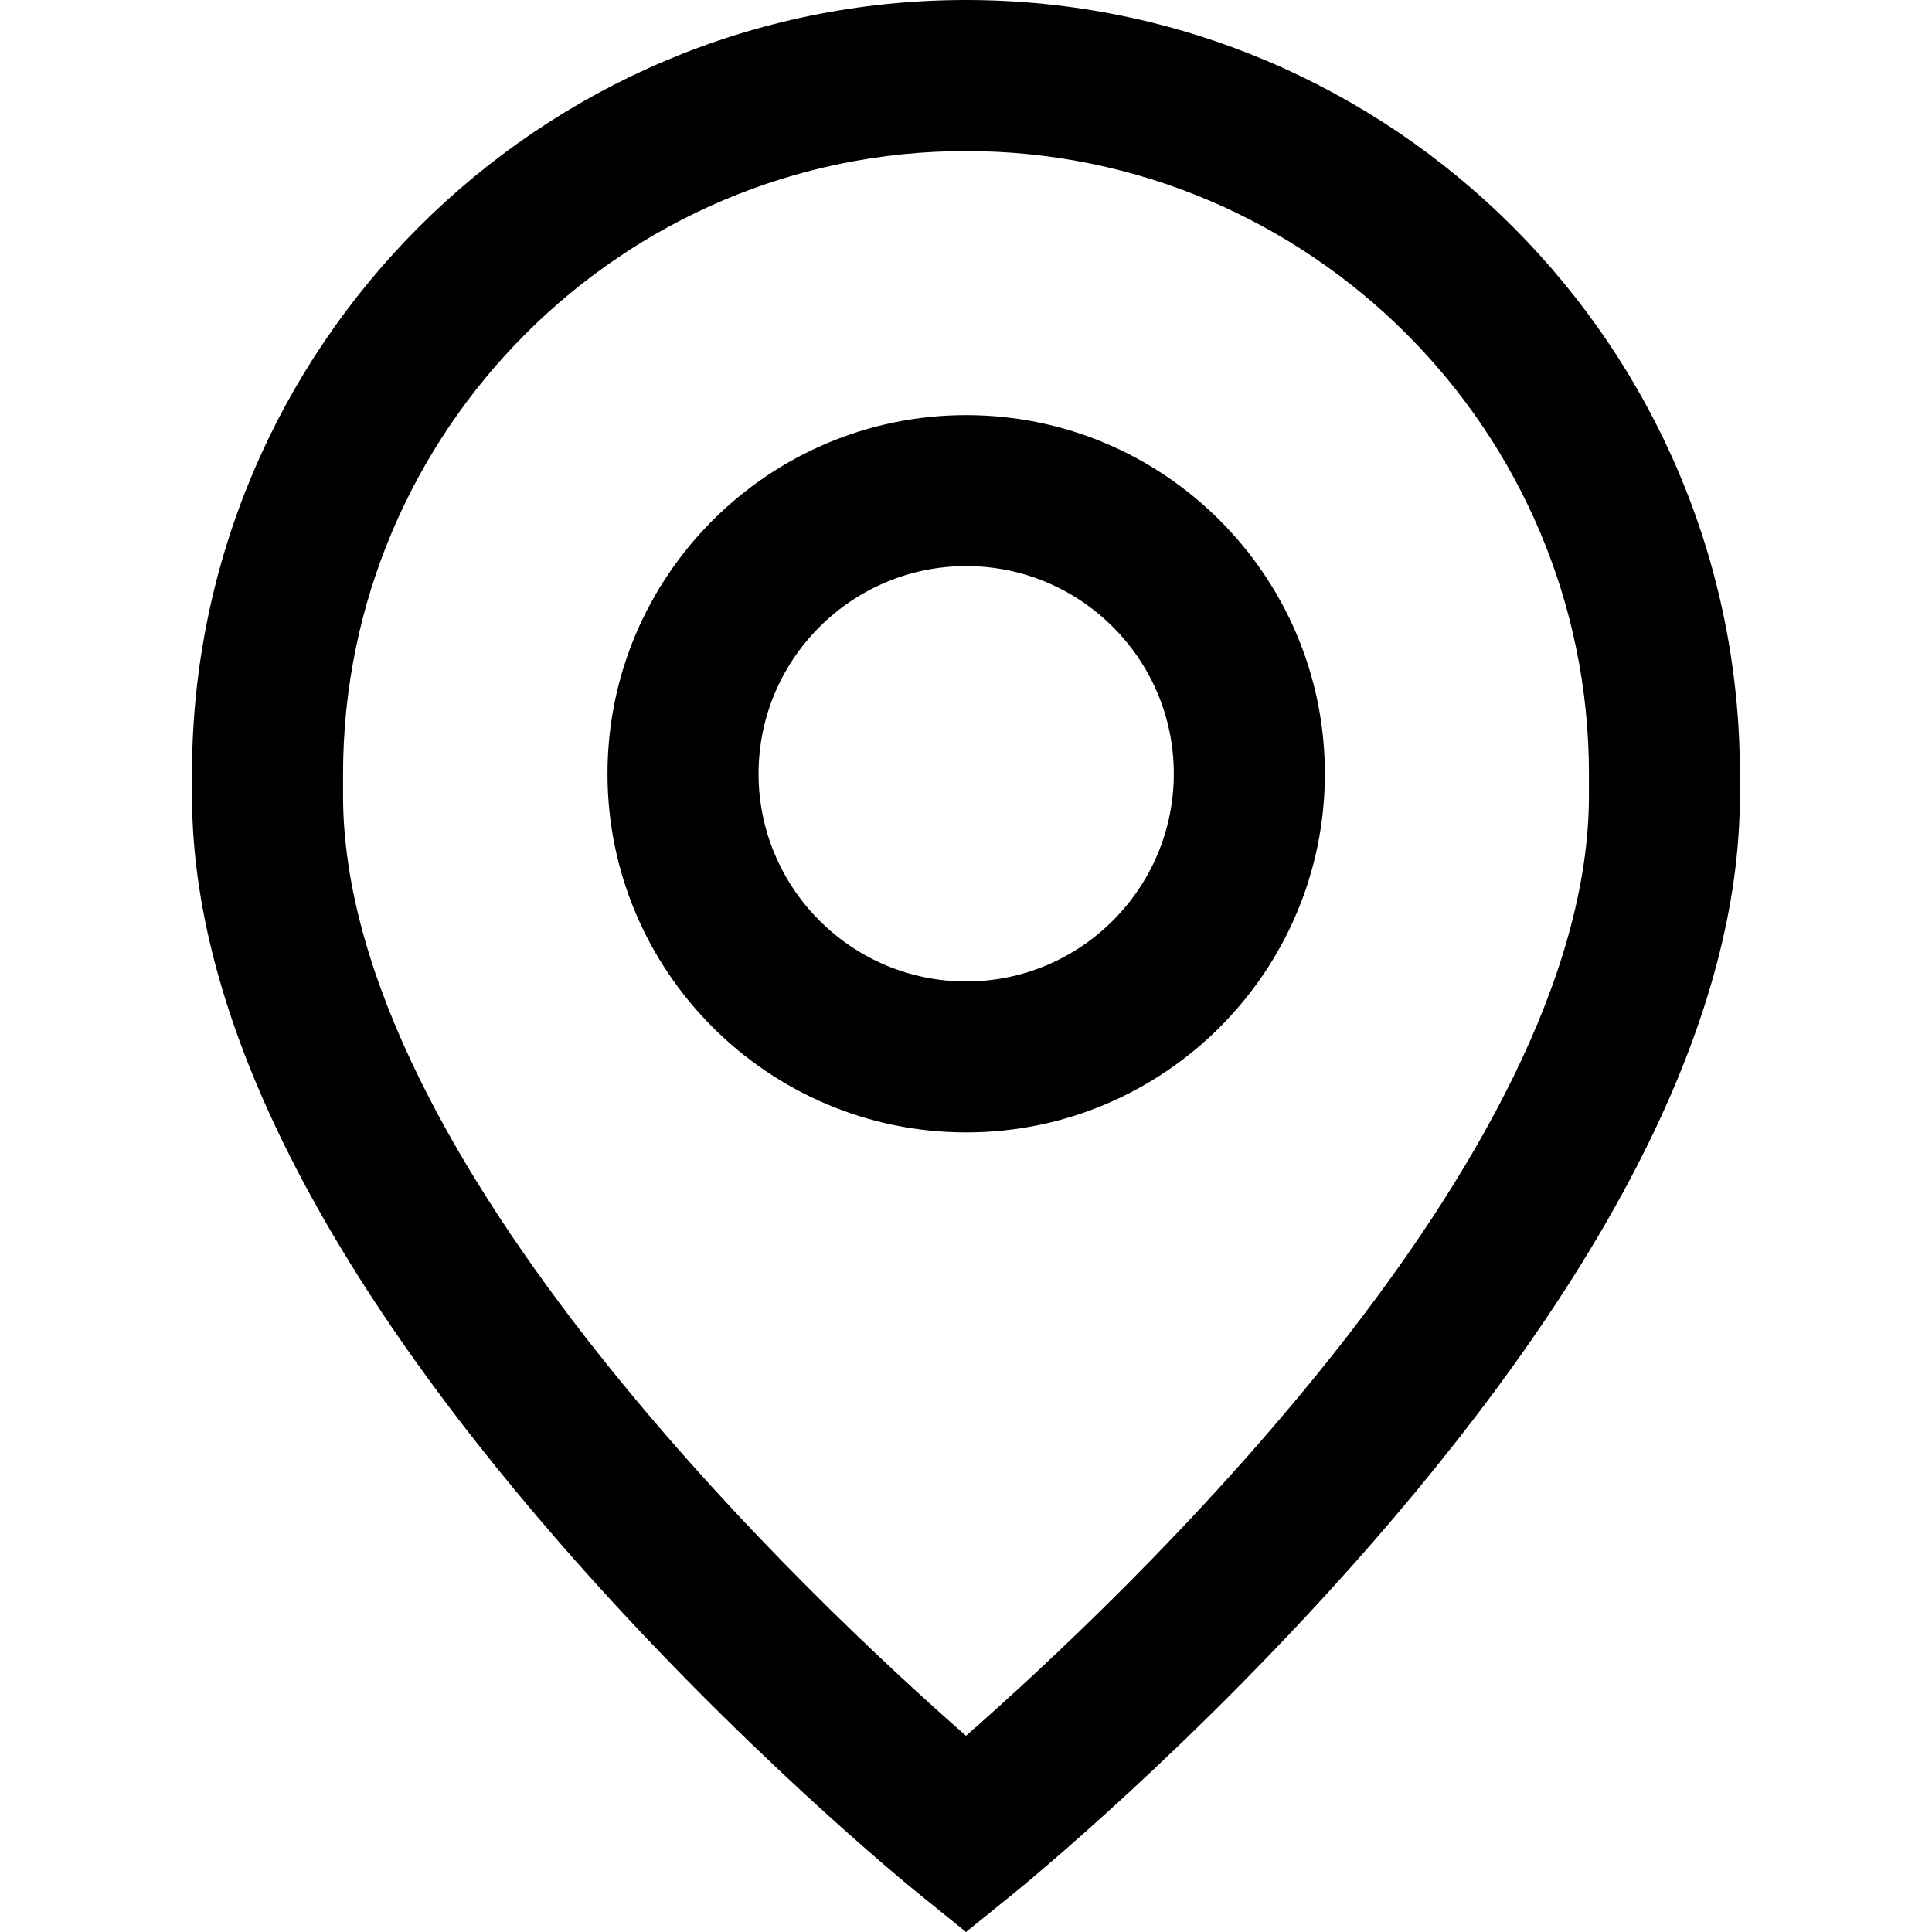
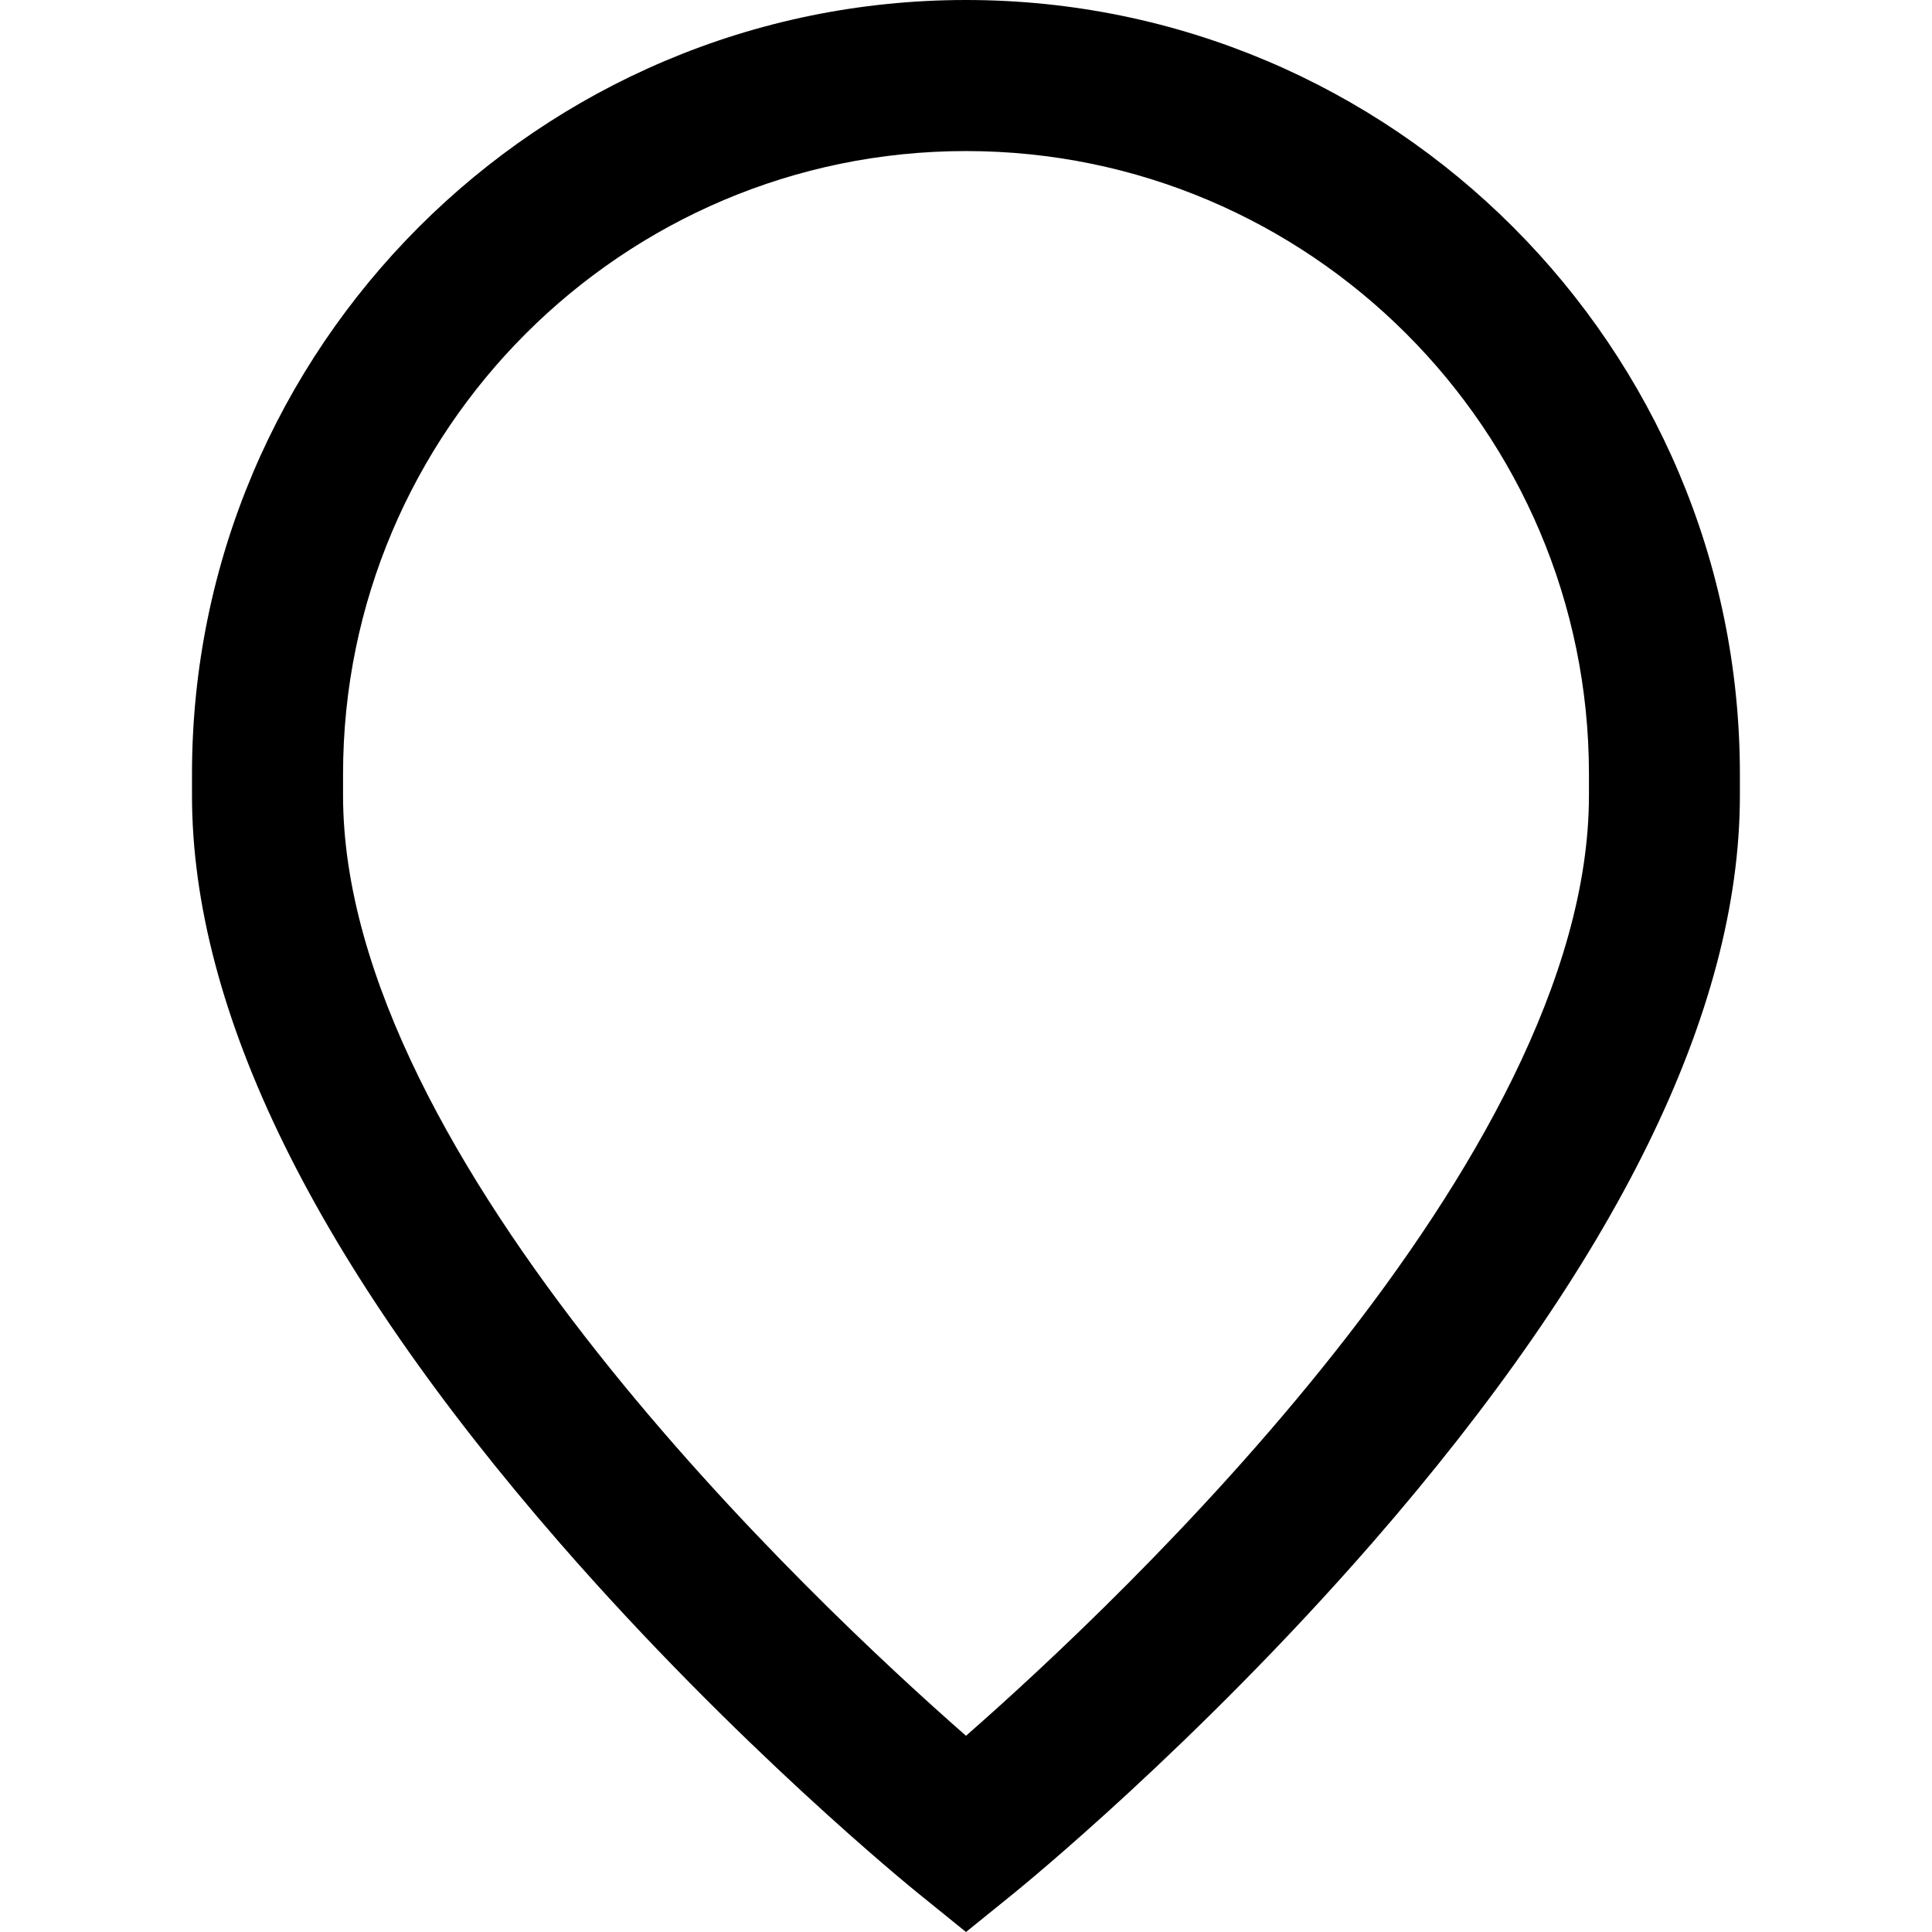
<svg xmlns="http://www.w3.org/2000/svg" width="16" height="16" viewBox="0 0 16 16" fill="none">
-   <path d="M8.002 3.438C6.364 3.438 5.031 4.77 5.031 6.408C5.031 8.046 6.364 9.378 8.002 9.378C9.64 9.378 10.972 8.046 10.972 6.408C10.972 4.77 9.64 3.438 8.002 3.438ZM8.002 8.128C7.053 8.128 6.282 7.356 6.282 6.408C6.282 5.46 7.053 4.688 8.002 4.688C8.95 4.688 9.721 5.46 9.721 6.408C9.721 7.356 8.95 8.128 8.002 8.128Z" fill="black" />
  <path d="M8 0C4.465 0 1.59 2.875 1.59 6.41V6.587C1.59 8.375 2.615 10.457 4.636 12.778C6.101 14.46 7.546 15.633 7.607 15.682L8 16L8.393 15.682C8.453 15.633 9.898 14.46 11.364 12.778C13.385 10.457 14.409 8.375 14.409 6.587V6.41C14.409 2.875 11.534 0 8 0ZM13.159 6.587C13.159 9.608 9.267 13.265 8 14.375C6.732 13.264 2.841 9.608 2.841 6.587V6.41C2.841 3.565 5.155 1.251 8 1.251C10.844 1.251 13.159 3.565 13.159 6.41V6.587Z" fill="black" />
</svg>